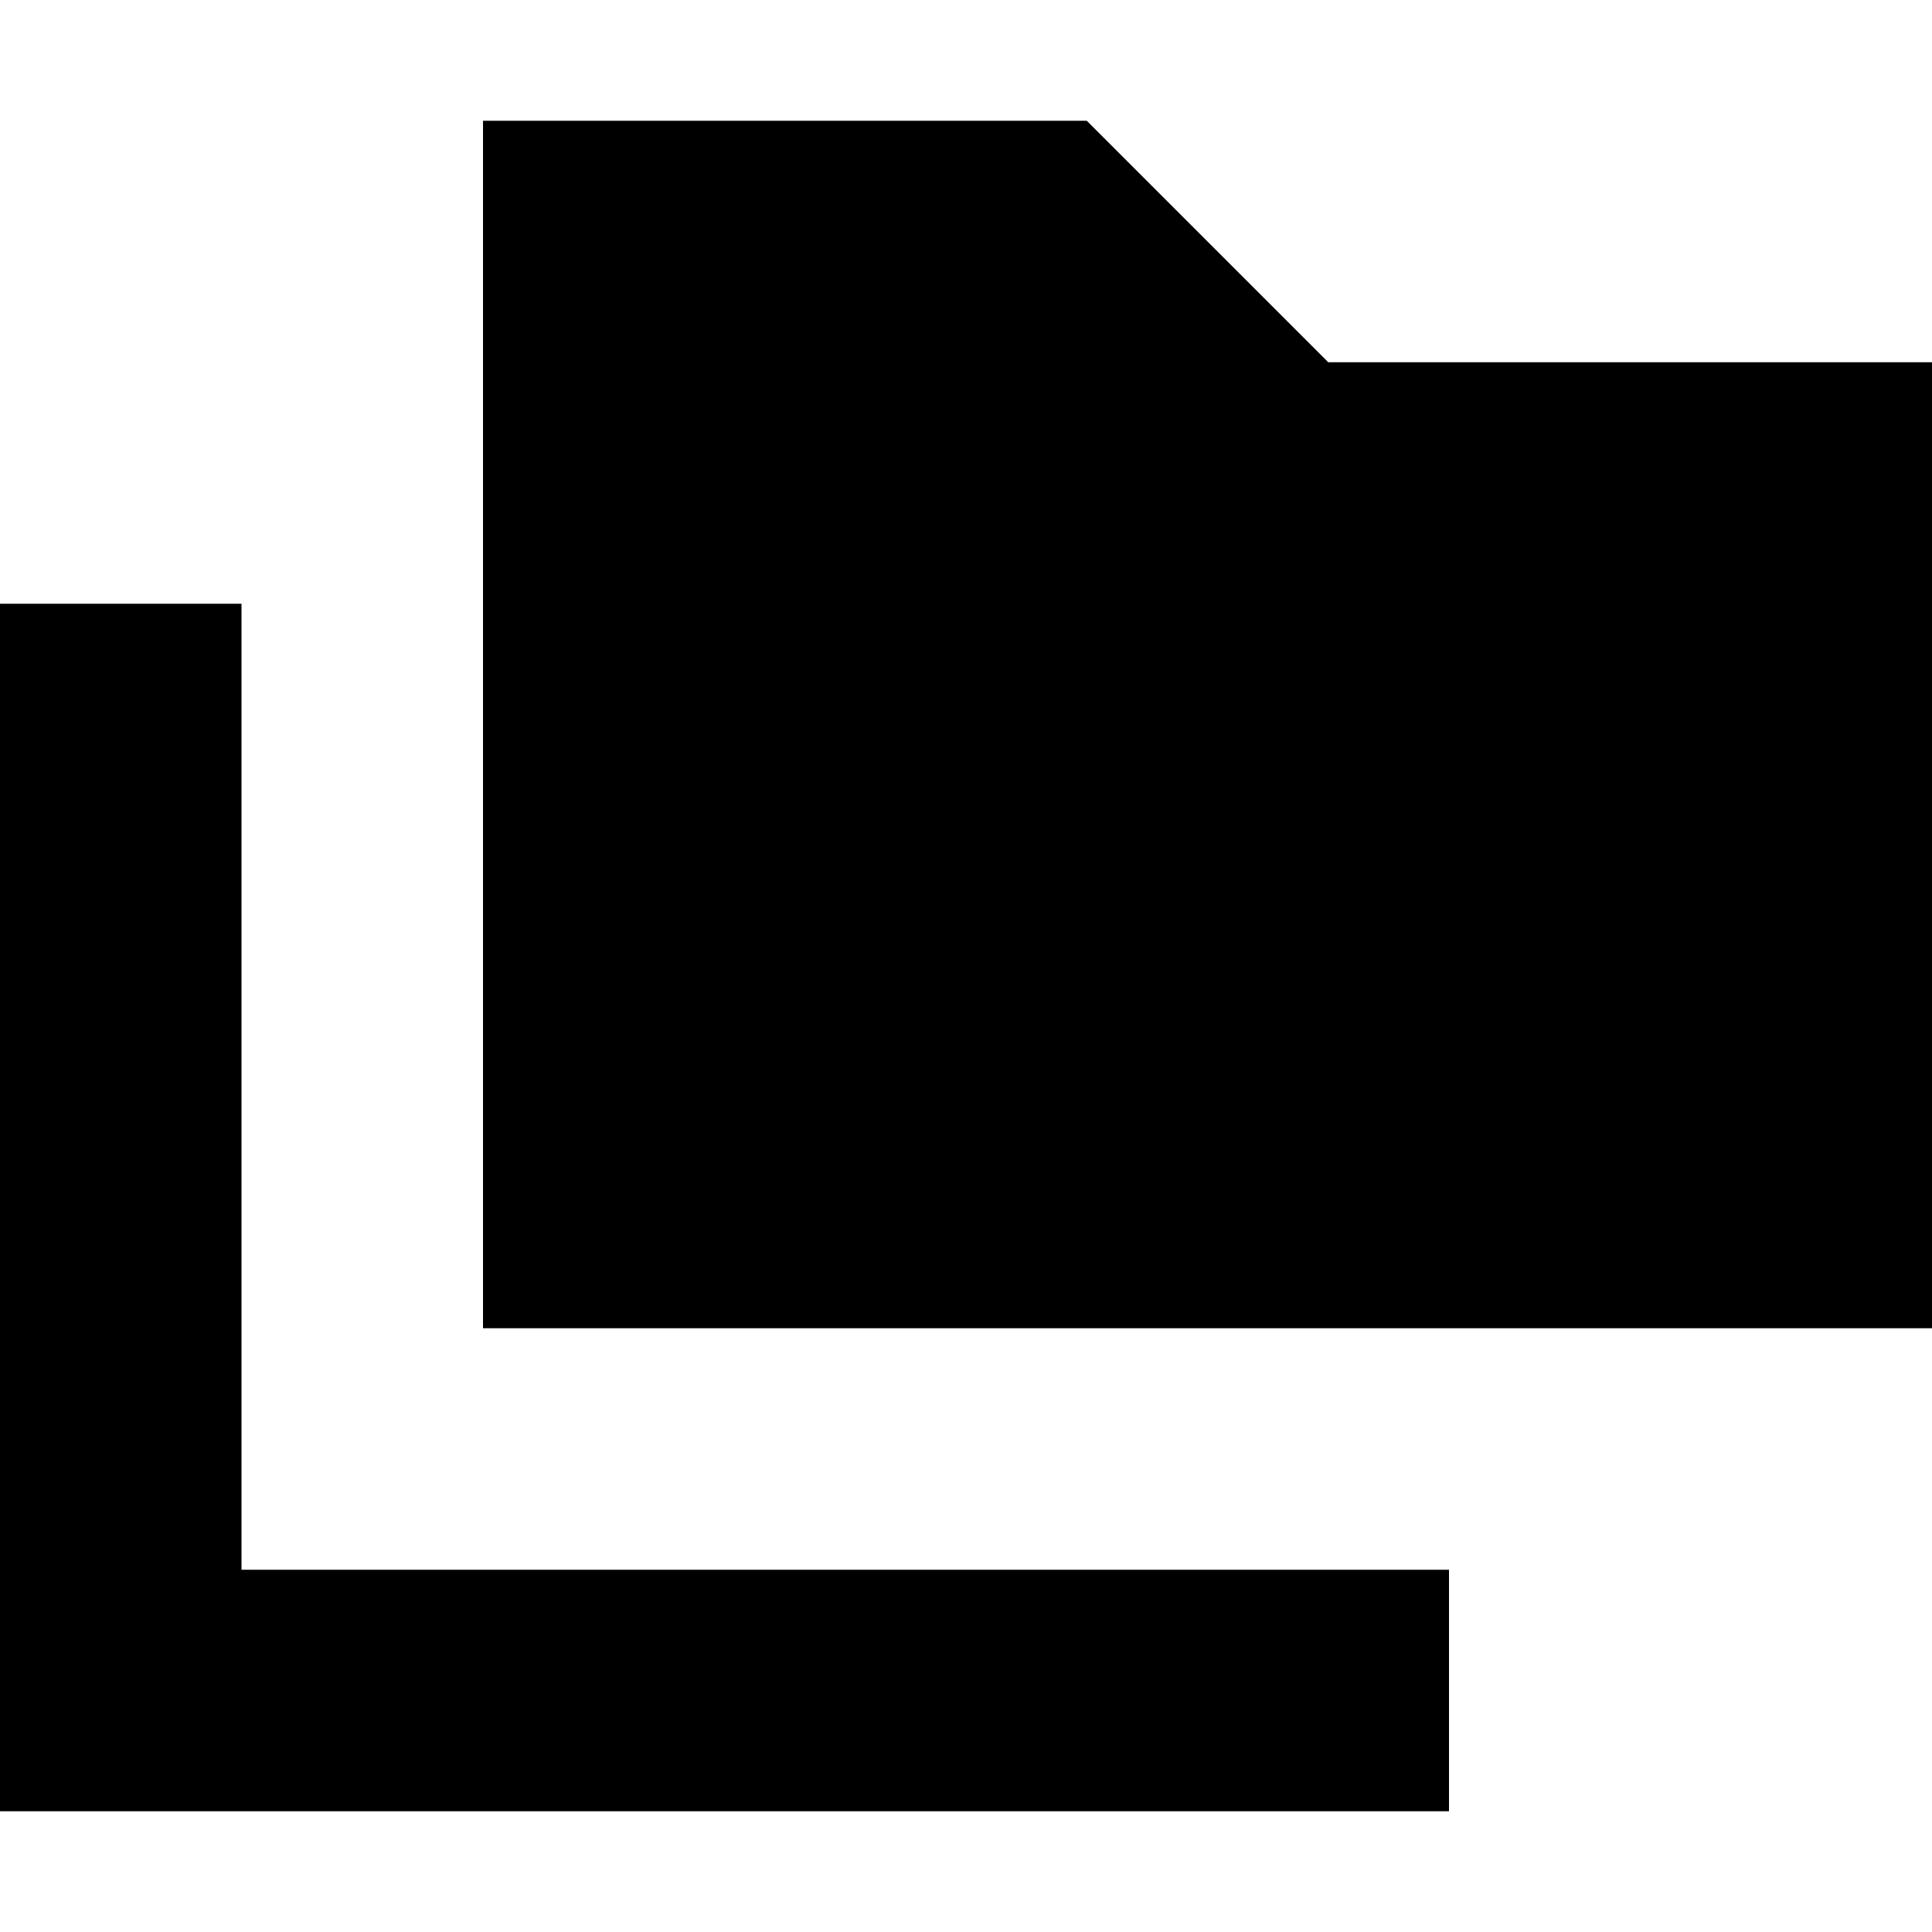
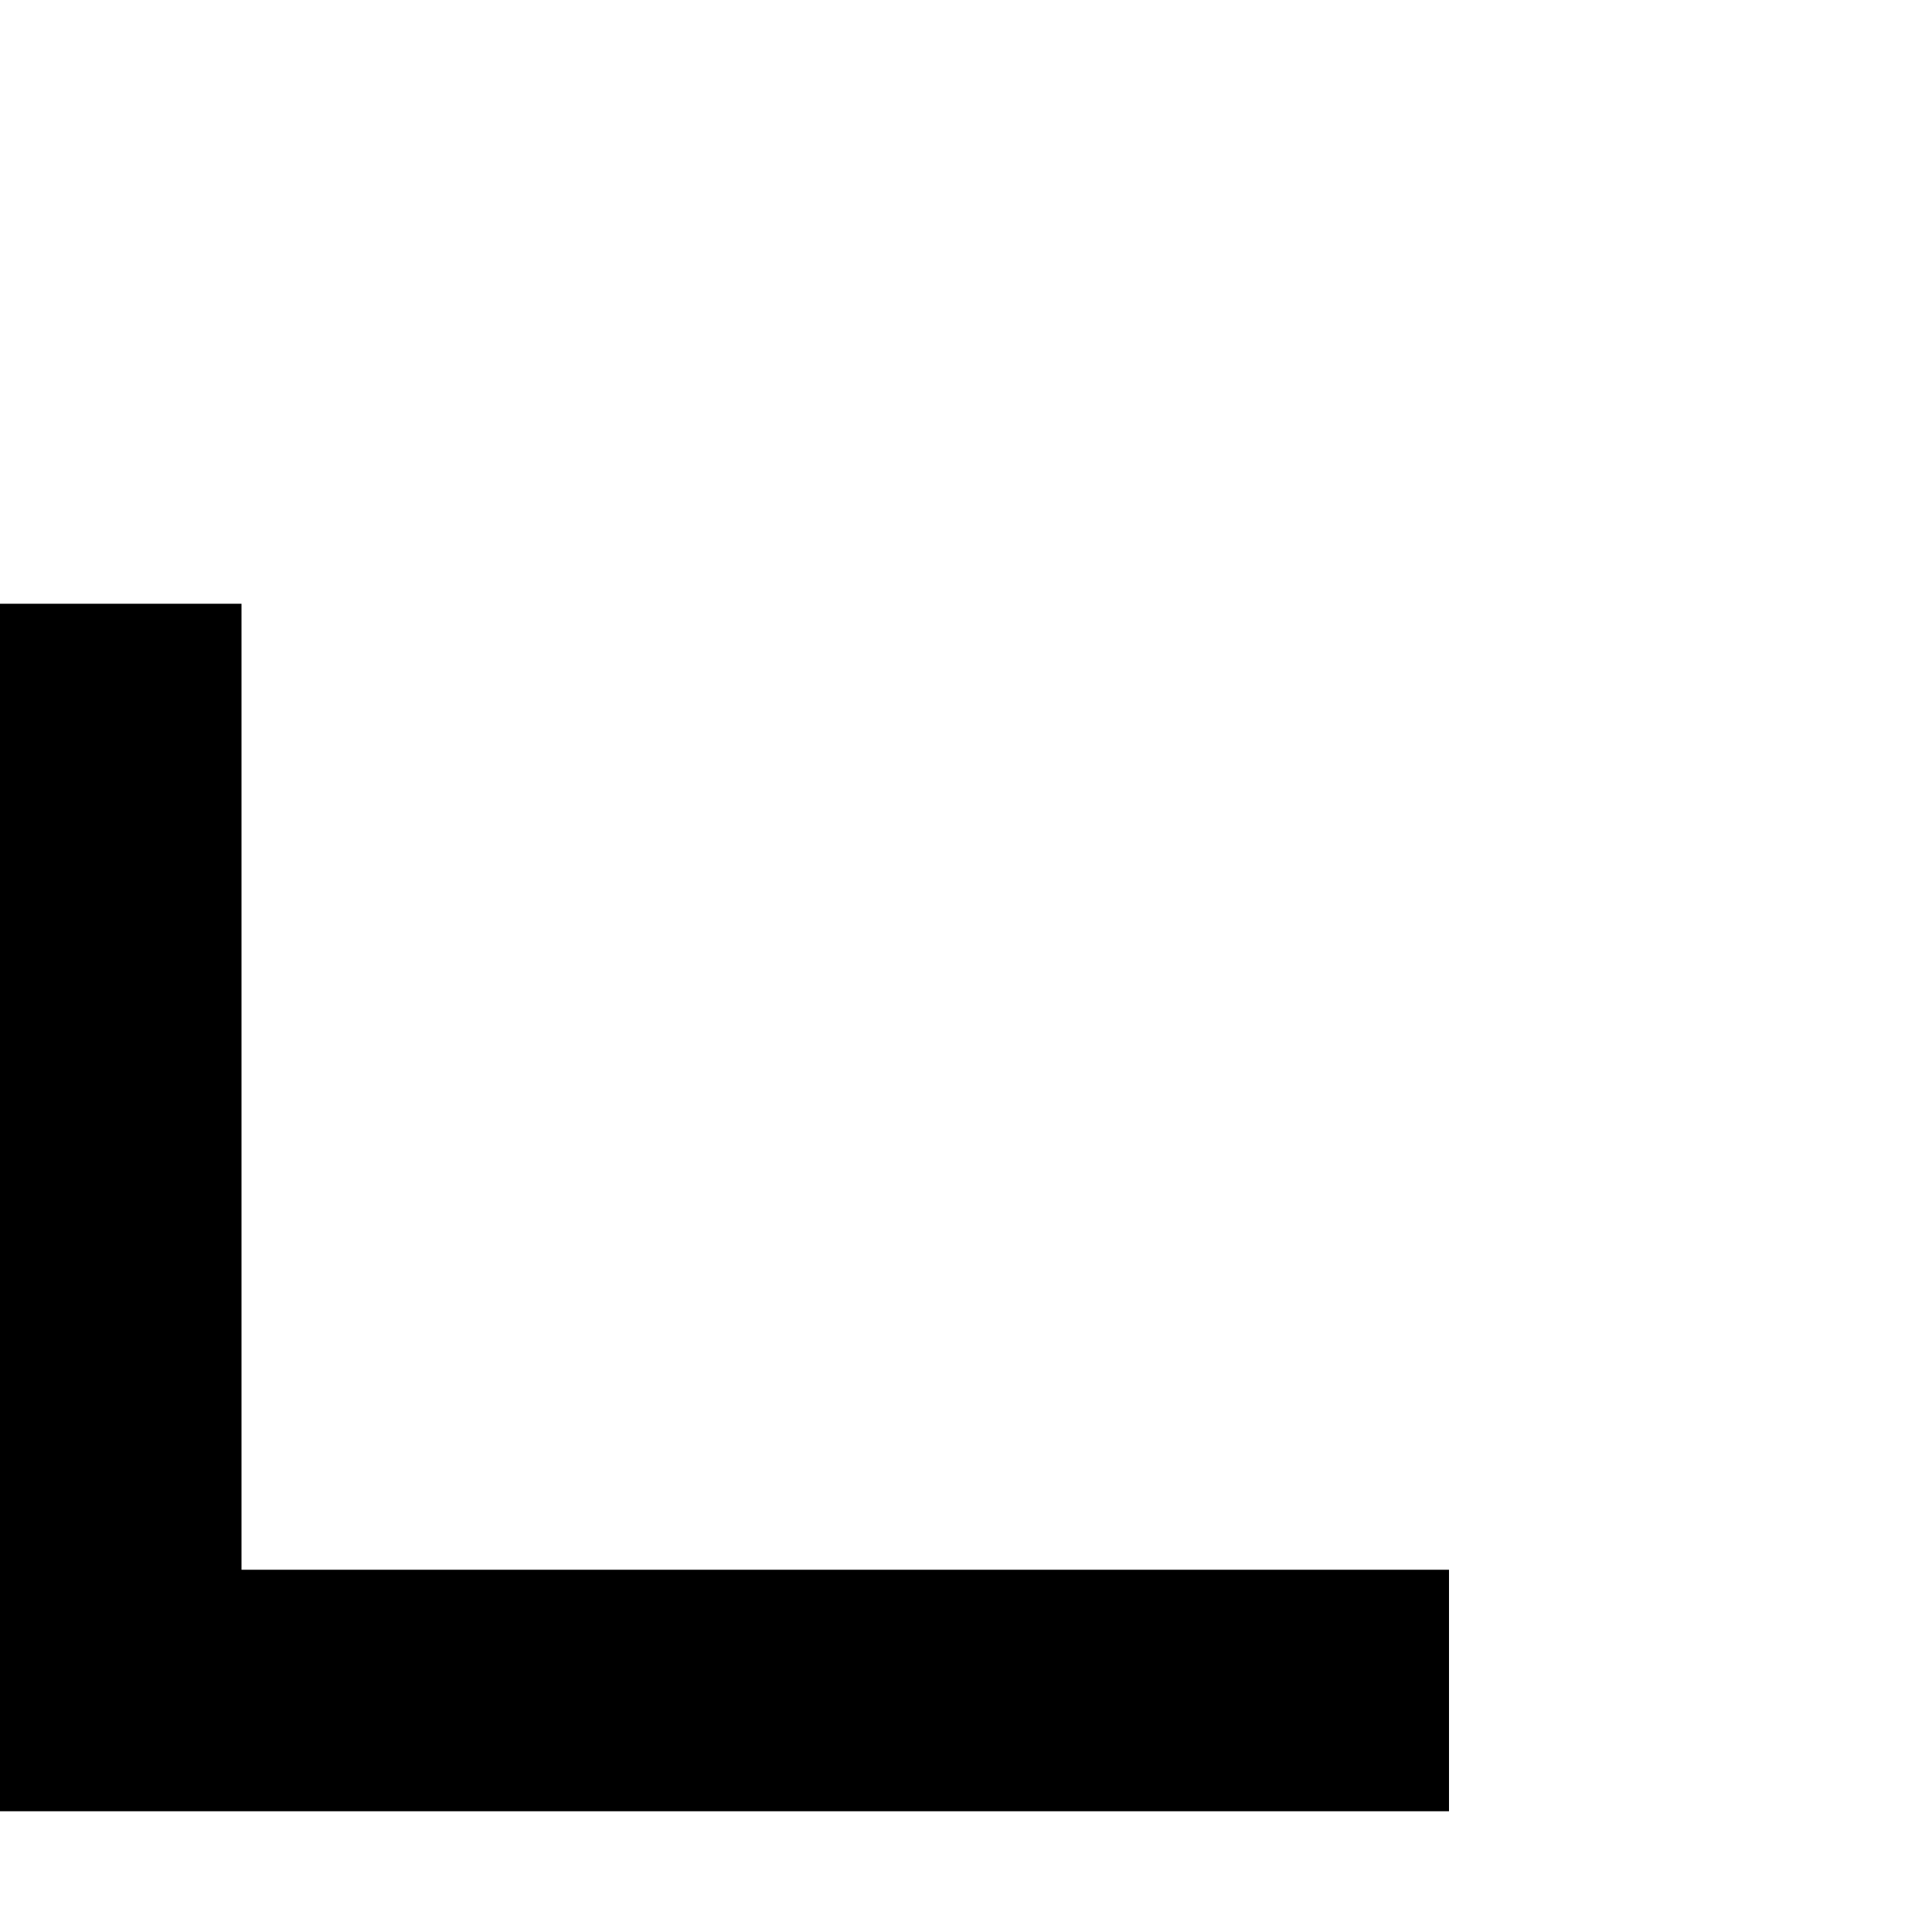
<svg xmlns="http://www.w3.org/2000/svg" width="800px" height="800px" viewBox="0 0 16 16" fill="none">
-   <path d="M9 1H4V11H16V3H11L9 1Z" fill="#000000" />
-   <path d="M0 5V15H12V13H2V5H0Z" fill="#000000" />
+   <path d="M0 5V15H12V13H2V5H0" fill="#000000" />
</svg>